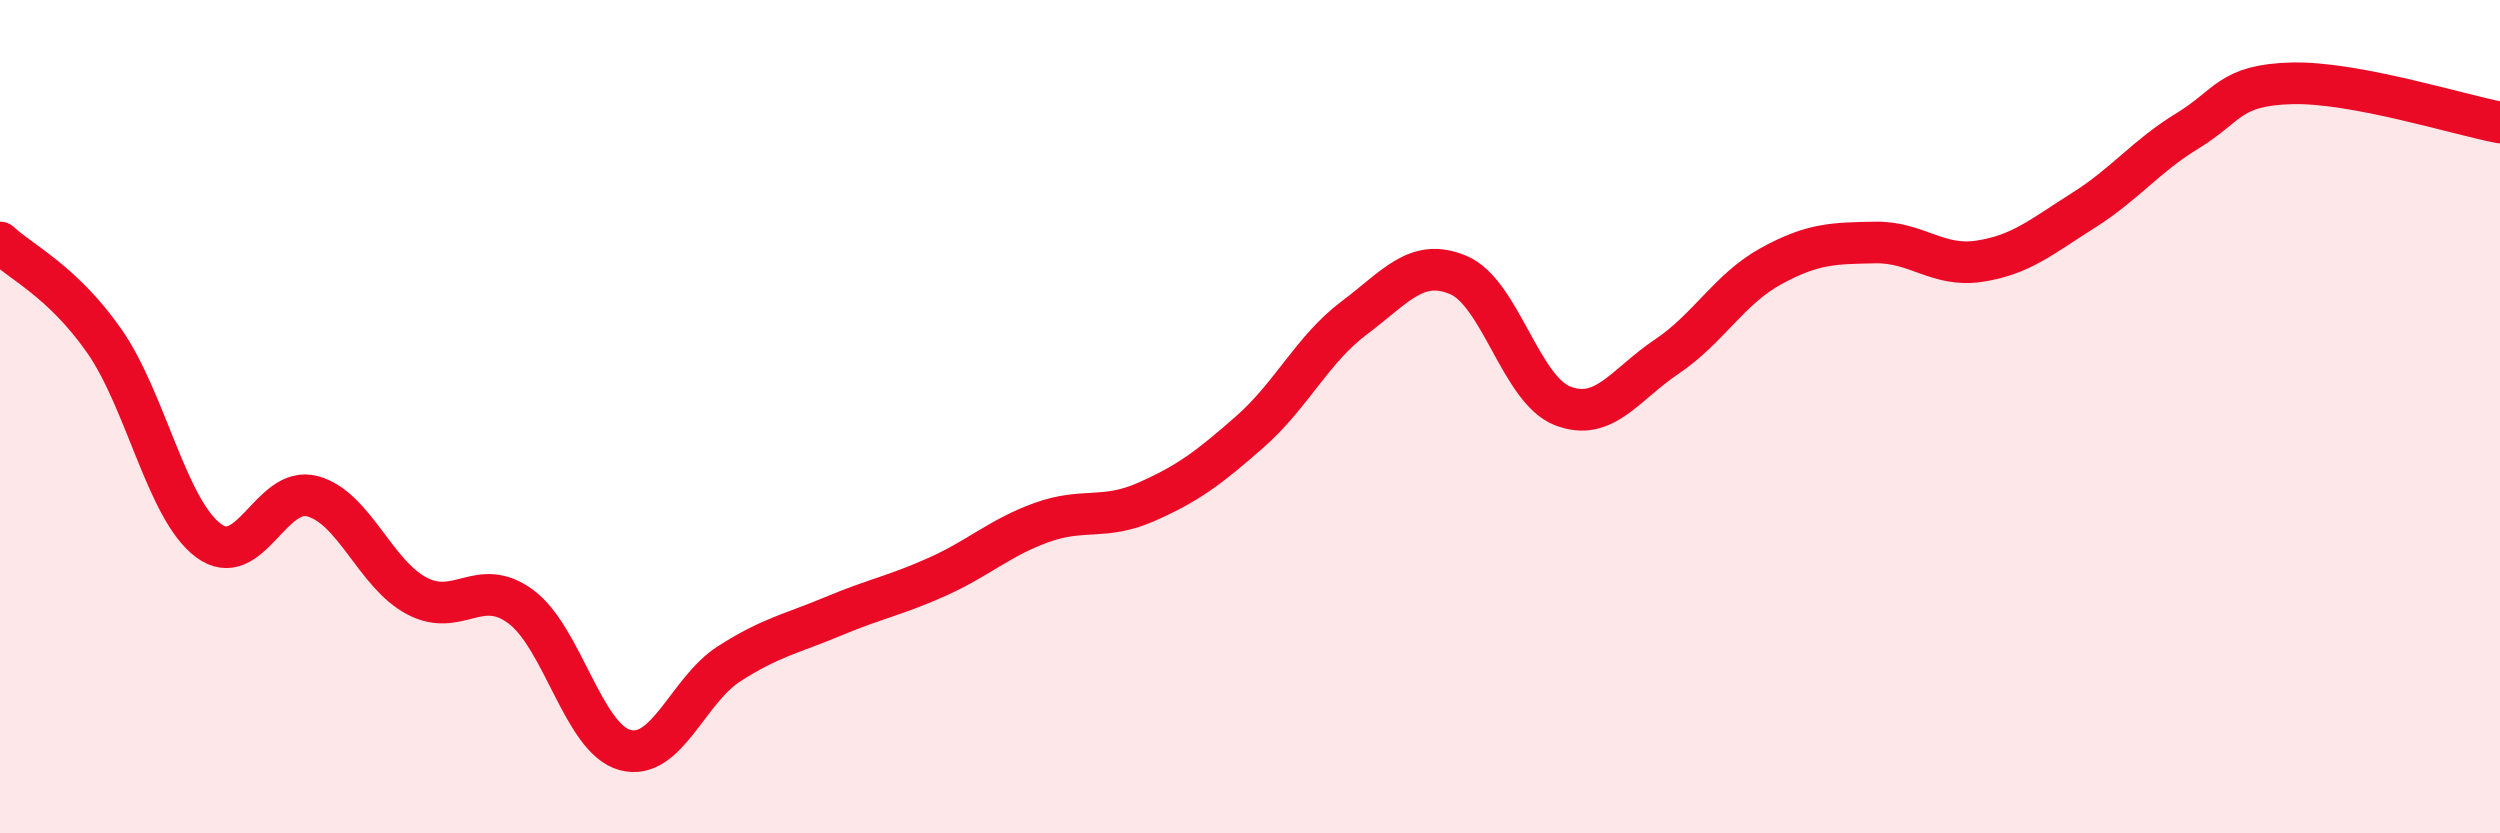
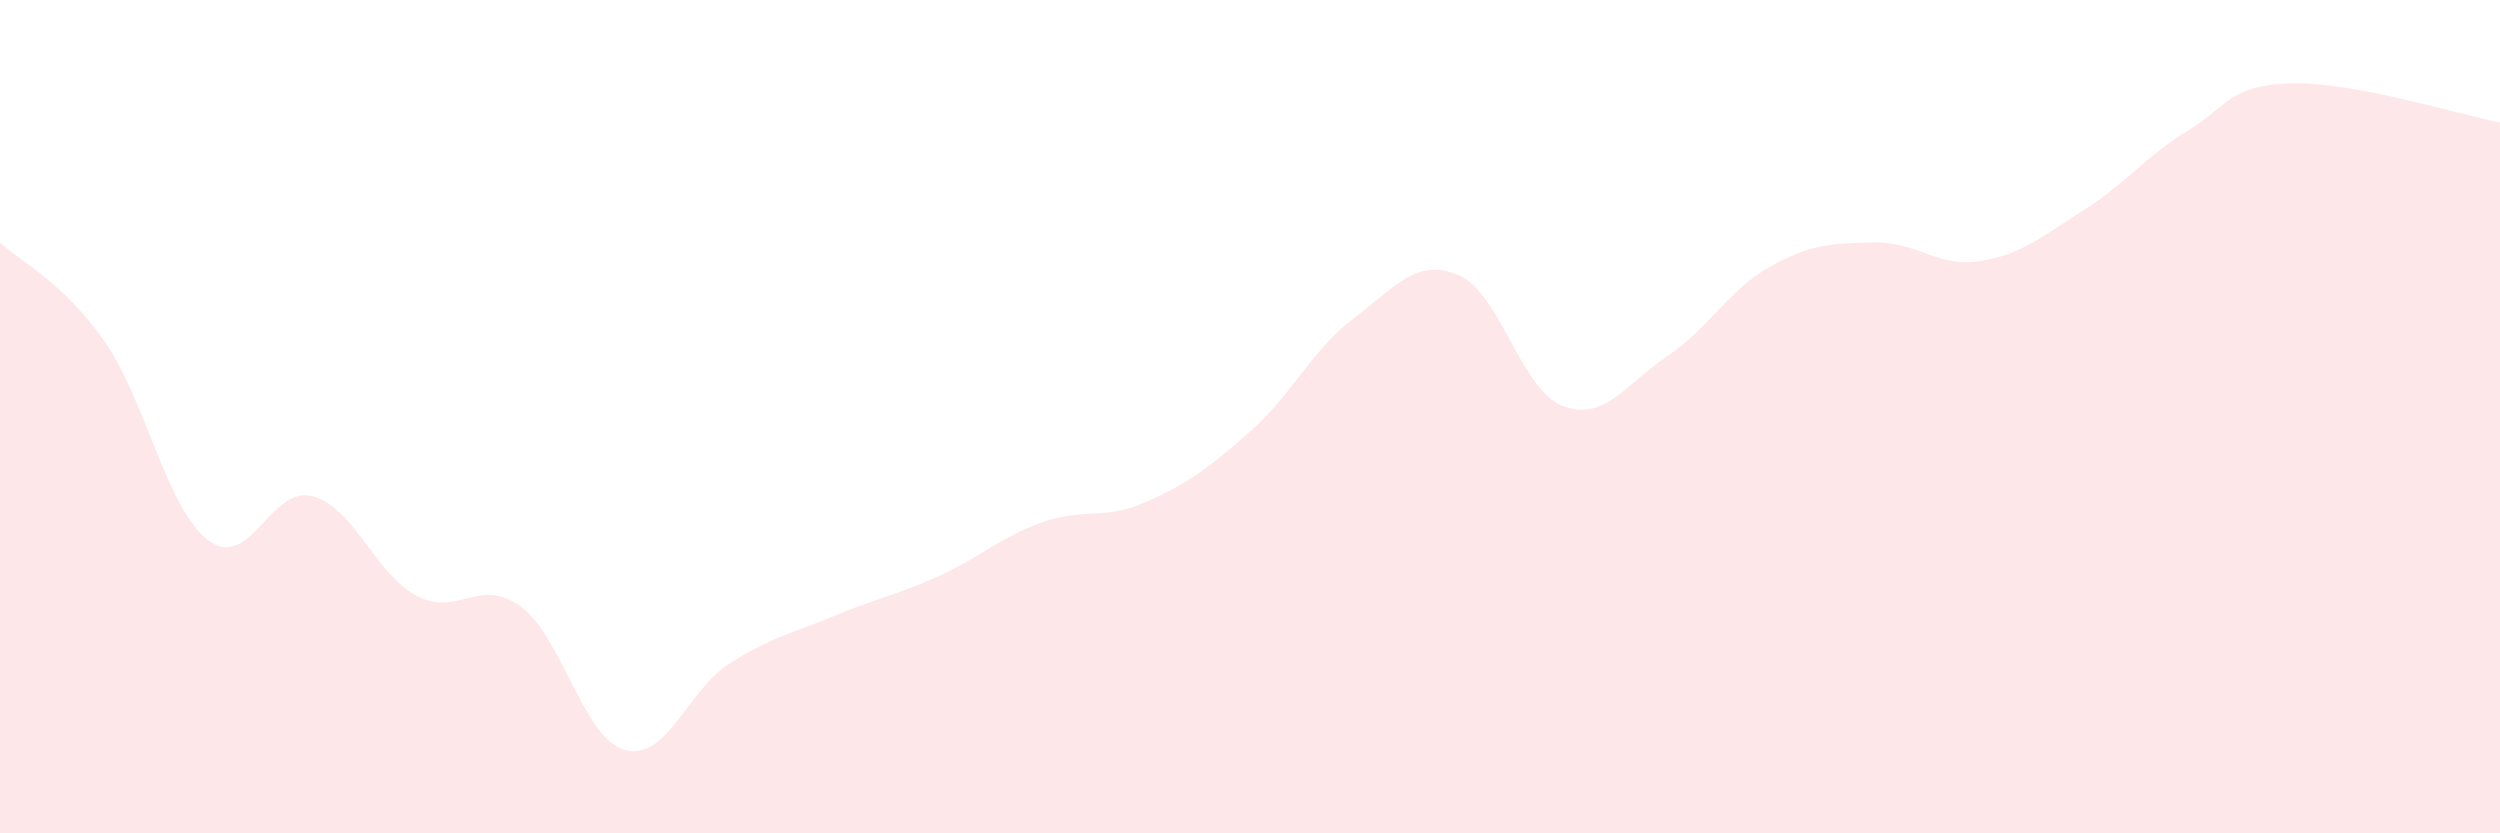
<svg xmlns="http://www.w3.org/2000/svg" width="60" height="20" viewBox="0 0 60 20">
  <path d="M 0,5.82 C 0.5,6.29 1.5,6.75 2.5,8.18 C 3.5,9.61 4,12.22 5,12.97 C 6,13.72 6.5,11.64 7.5,11.91 C 8.5,12.18 9,13.77 10,14.3 C 11,14.83 11.5,13.82 12.5,14.56 C 13.5,15.3 14,17.73 15,18 C 16,18.27 16.5,16.57 17.5,15.93 C 18.5,15.29 19,15.21 20,14.79 C 21,14.37 21.5,14.29 22.5,13.84 C 23.5,13.39 24,12.9 25,12.54 C 26,12.18 26.5,12.49 27.5,12.05 C 28.5,11.61 29,11.24 30,10.36 C 31,9.48 31.5,8.38 32.5,7.63 C 33.5,6.88 34,6.18 35,6.6 C 36,7.02 36.5,9.35 37.5,9.74 C 38.5,10.13 39,9.23 40,8.56 C 41,7.89 41.5,6.94 42.5,6.39 C 43.5,5.84 44,5.84 45,5.82 C 46,5.8 46.5,6.42 47.5,6.27 C 48.5,6.12 49,5.68 50,5.05 C 51,4.42 51.5,3.75 52.5,3.14 C 53.5,2.53 53.5,2.04 55,2 C 56.5,1.96 59,2.75 60,2.94L60 20L0 20Z" fill="#EB0A25" opacity="0.1" stroke-linecap="round" stroke-linejoin="round" />
-   <path d="M 0,5.82 C 0.5,6.29 1.5,6.75 2.5,8.18 C 3.5,9.61 4,12.22 5,12.97 C 6,13.72 6.5,11.64 7.5,11.91 C 8.5,12.18 9,13.77 10,14.3 C 11,14.83 11.5,13.82 12.5,14.56 C 13.5,15.3 14,17.73 15,18 C 16,18.27 16.5,16.57 17.5,15.93 C 18.5,15.29 19,15.21 20,14.79 C 21,14.37 21.5,14.29 22.5,13.84 C 23.5,13.39 24,12.9 25,12.54 C 26,12.18 26.5,12.49 27.5,12.05 C 28.5,11.61 29,11.24 30,10.36 C 31,9.48 31.5,8.38 32.5,7.63 C 33.5,6.88 34,6.18 35,6.6 C 36,7.02 36.5,9.35 37.5,9.74 C 38.5,10.13 39,9.23 40,8.56 C 41,7.89 41.5,6.94 42.5,6.39 C 43.5,5.84 44,5.84 45,5.82 C 46,5.8 46.5,6.42 47.5,6.27 C 48.5,6.12 49,5.68 50,5.05 C 51,4.42 51.5,3.75 52.5,3.14 C 53.5,2.53 53.5,2.04 55,2 C 56.5,1.96 59,2.75 60,2.94" stroke="#EB0A25" stroke-width="1" fill="none" stroke-linecap="round" stroke-linejoin="round" />
</svg>